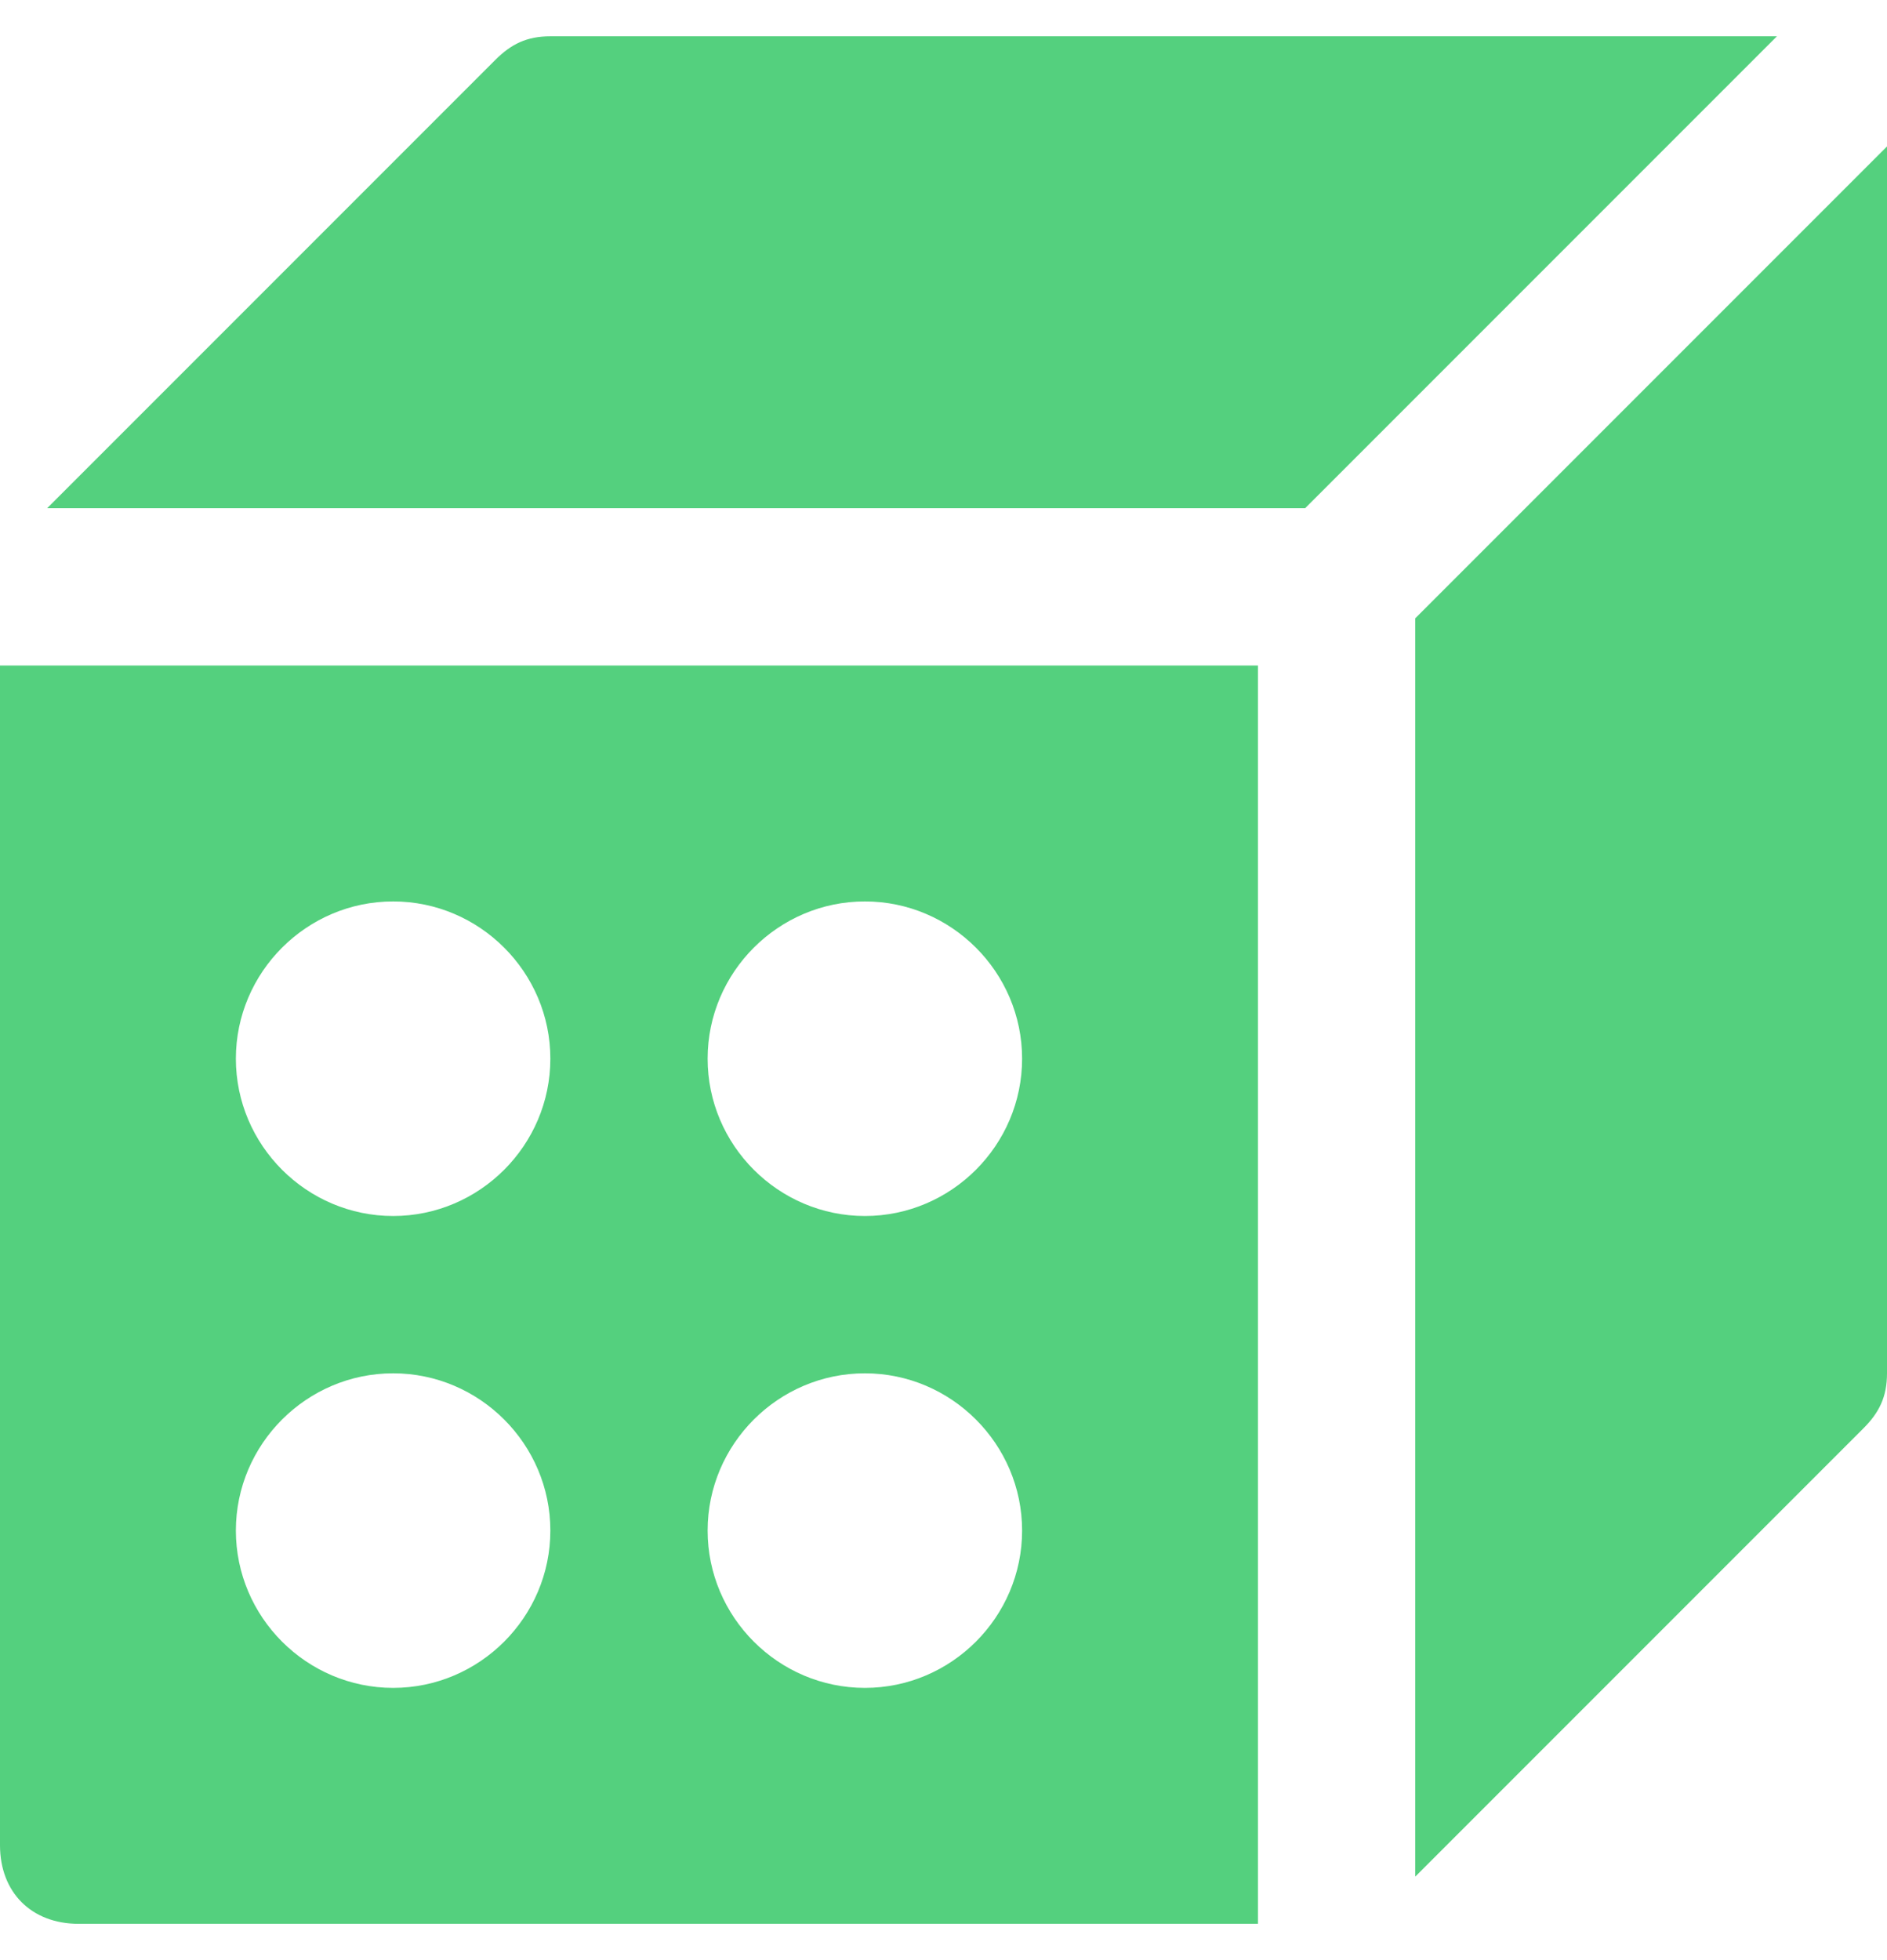
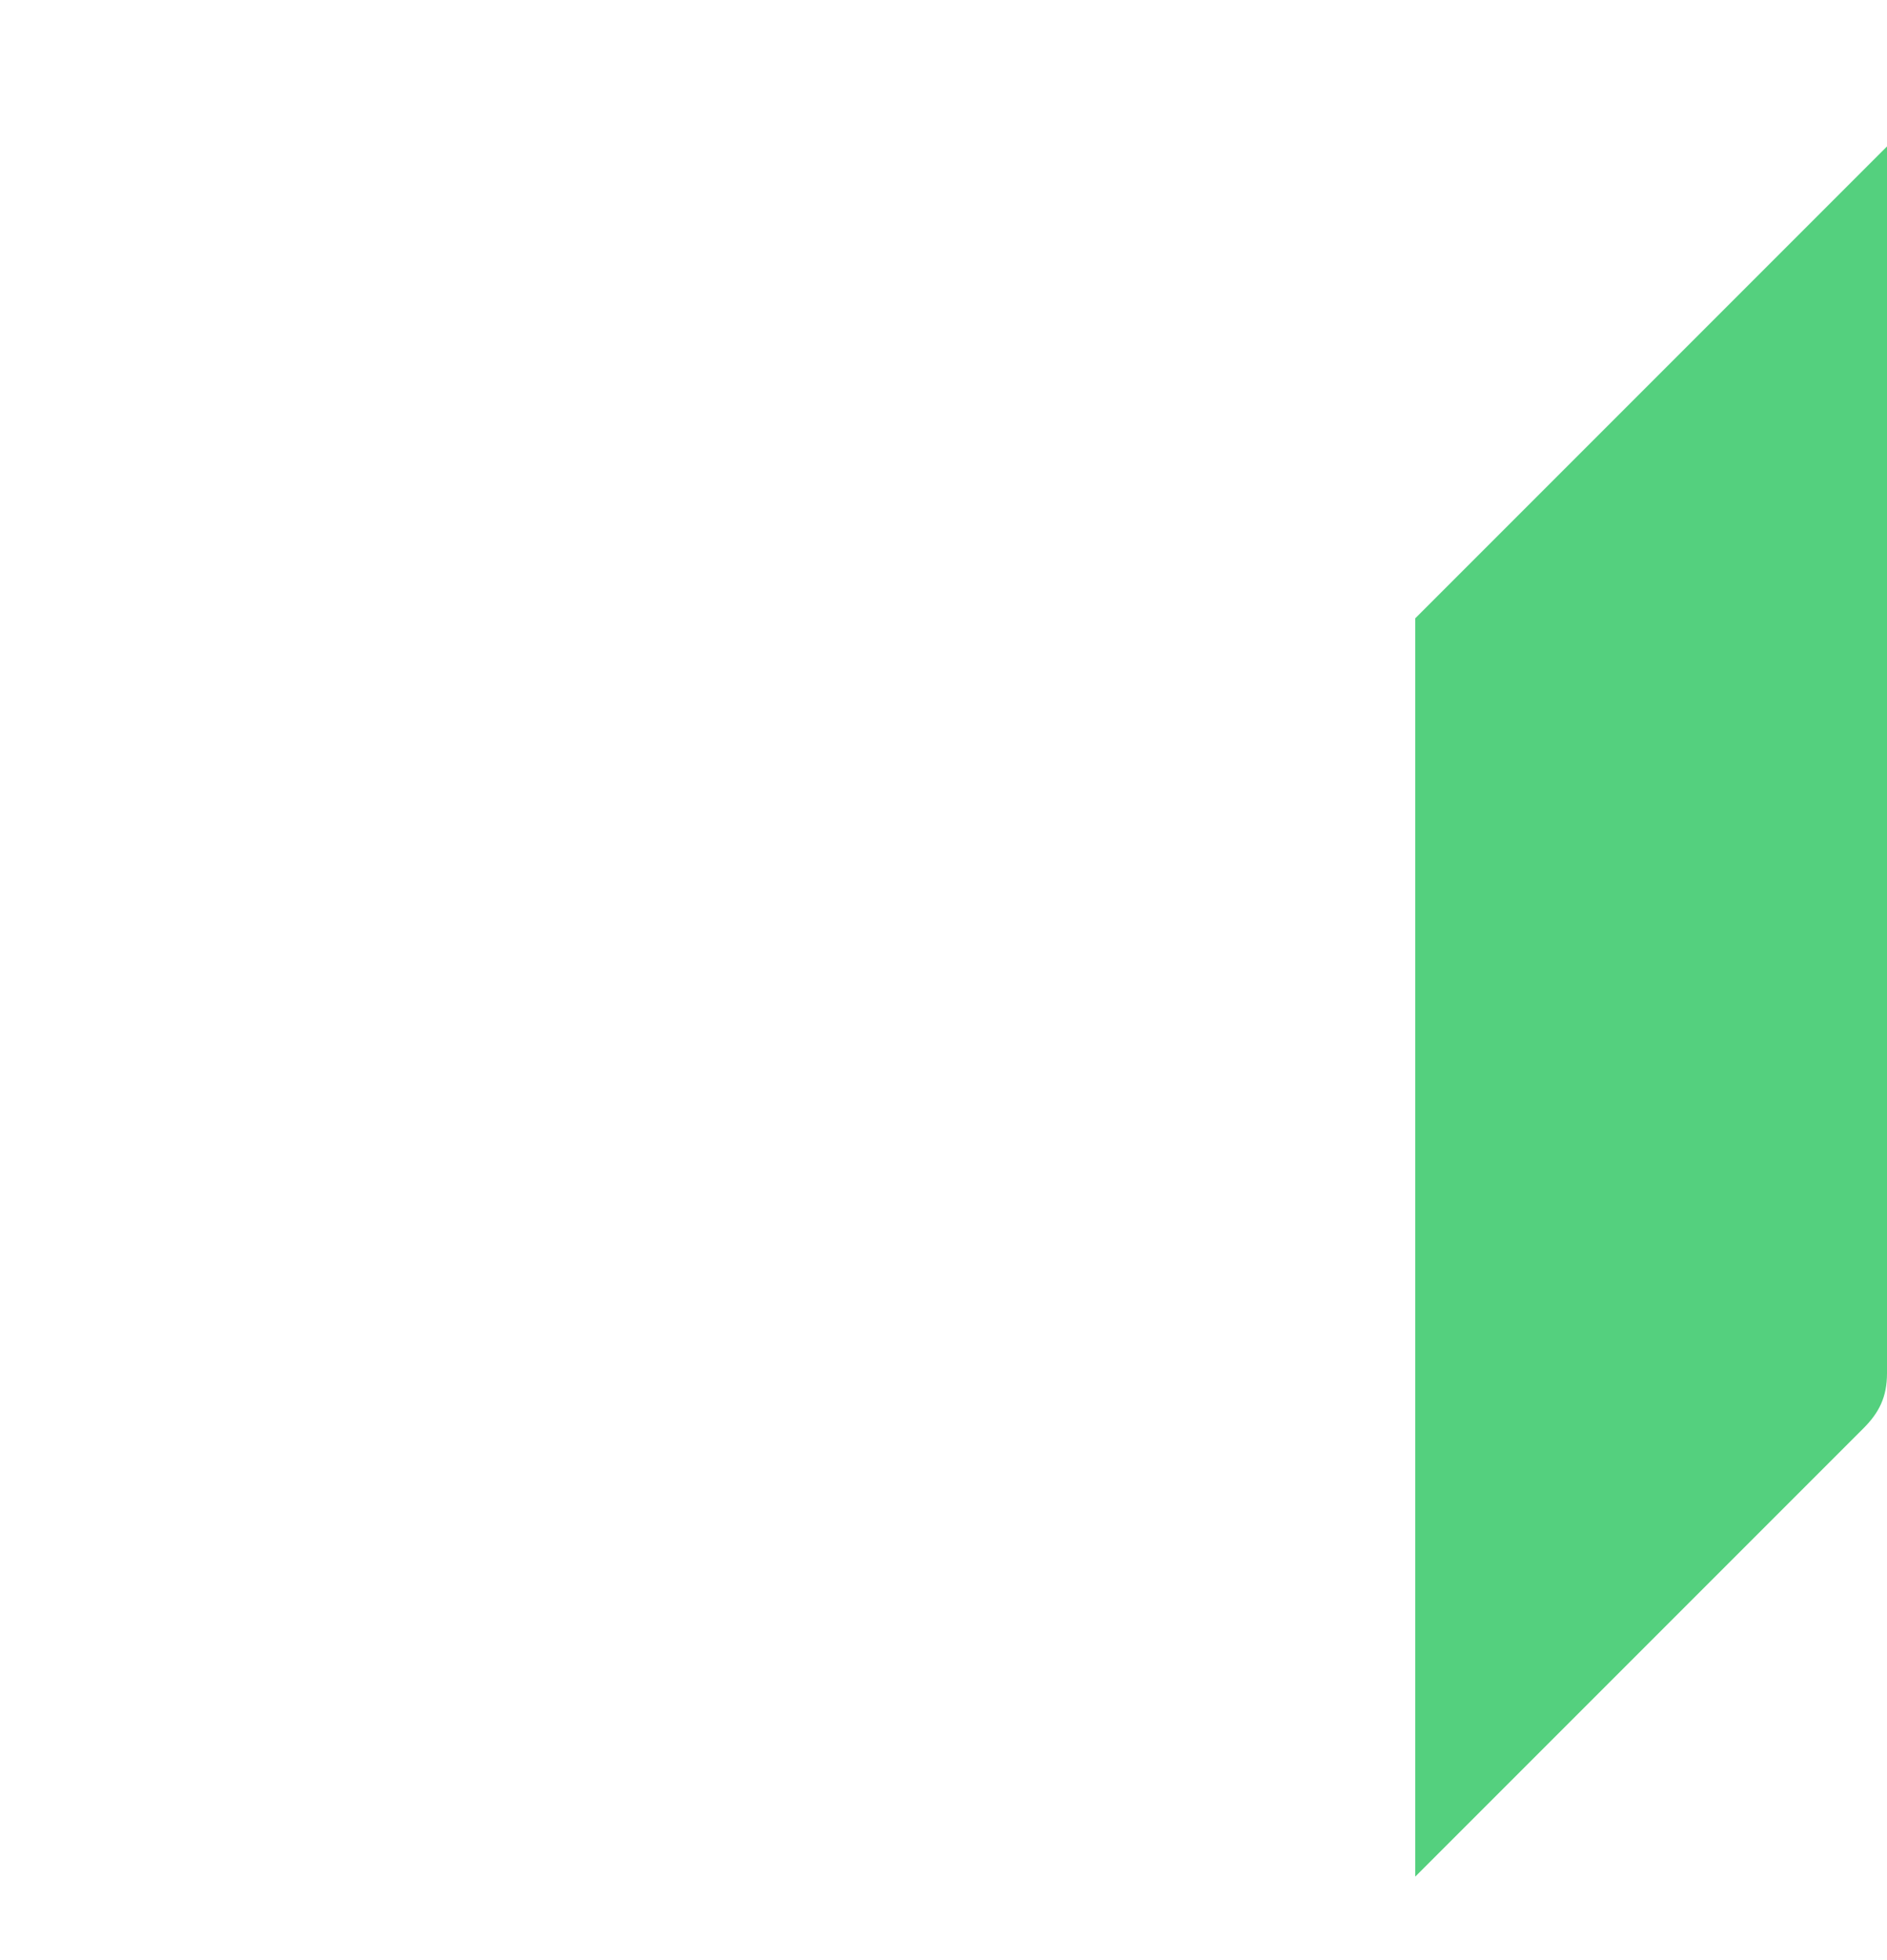
<svg xmlns="http://www.w3.org/2000/svg" width="26px" height="27px" viewBox="0 0 26 27" version="1.1">
  <title>dice</title>
  <desc>Created with Sketch.</desc>
  <g id="Page-1" stroke="none" stroke-width="1" fill="none" fill-rule="evenodd">
    <g id="dice" fill="#54D07E" fill-rule="nonzero">
-       <path d="M17.333,9.167 L0,9.167 L0,25.417 C0,26.067 0.433,26.5 1.083,26.5 L17.333,26.5 L17.333,9.167 Z M11.917,12.417 C13.108,12.417 14.083,13.392 14.083,14.583 C14.083,15.775 13.108,16.75 11.917,16.75 C10.725,16.75 9.75,15.775 9.75,14.583 C9.75,13.392 10.725,12.417 11.917,12.417 Z M5.417,23.25 C4.225,23.25 3.25,22.275 3.25,21.083 C3.25,19.892 4.225,18.917 5.417,18.917 C6.608,18.917 7.583,19.892 7.583,21.083 C7.583,22.275 6.608,23.25 5.417,23.25 Z M5.417,16.75 C4.225,16.75 3.25,15.775 3.25,14.583 C3.25,13.392 4.225,12.417 5.417,12.417 C6.608,12.417 7.583,13.392 7.583,14.583 C7.583,15.775 6.608,16.75 5.417,16.75 Z M11.917,23.25 C10.725,23.25 9.75,22.275 9.75,21.083 C9.75,19.892 10.725,18.917 11.917,18.917 C13.108,18.917 14.083,19.892 14.083,21.083 C14.083,22.275 13.108,23.25 11.917,23.25 Z" id="Shape" />
-       <path d="M17.983,7 L24.483,0.5 L7.583,0.5 C7.258,0.5 7.042,0.608 6.825,0.825 L0.65,7 L17.983,7 Z" id="Path" />
      <path d="M19.5,8.517 L19.5,25.85 L25.675,19.675 C25.892,19.458 26,19.242 26,18.917 L26,2.017 L19.5,8.517 Z" id="Path" />
    </g>
  </g>
</svg>